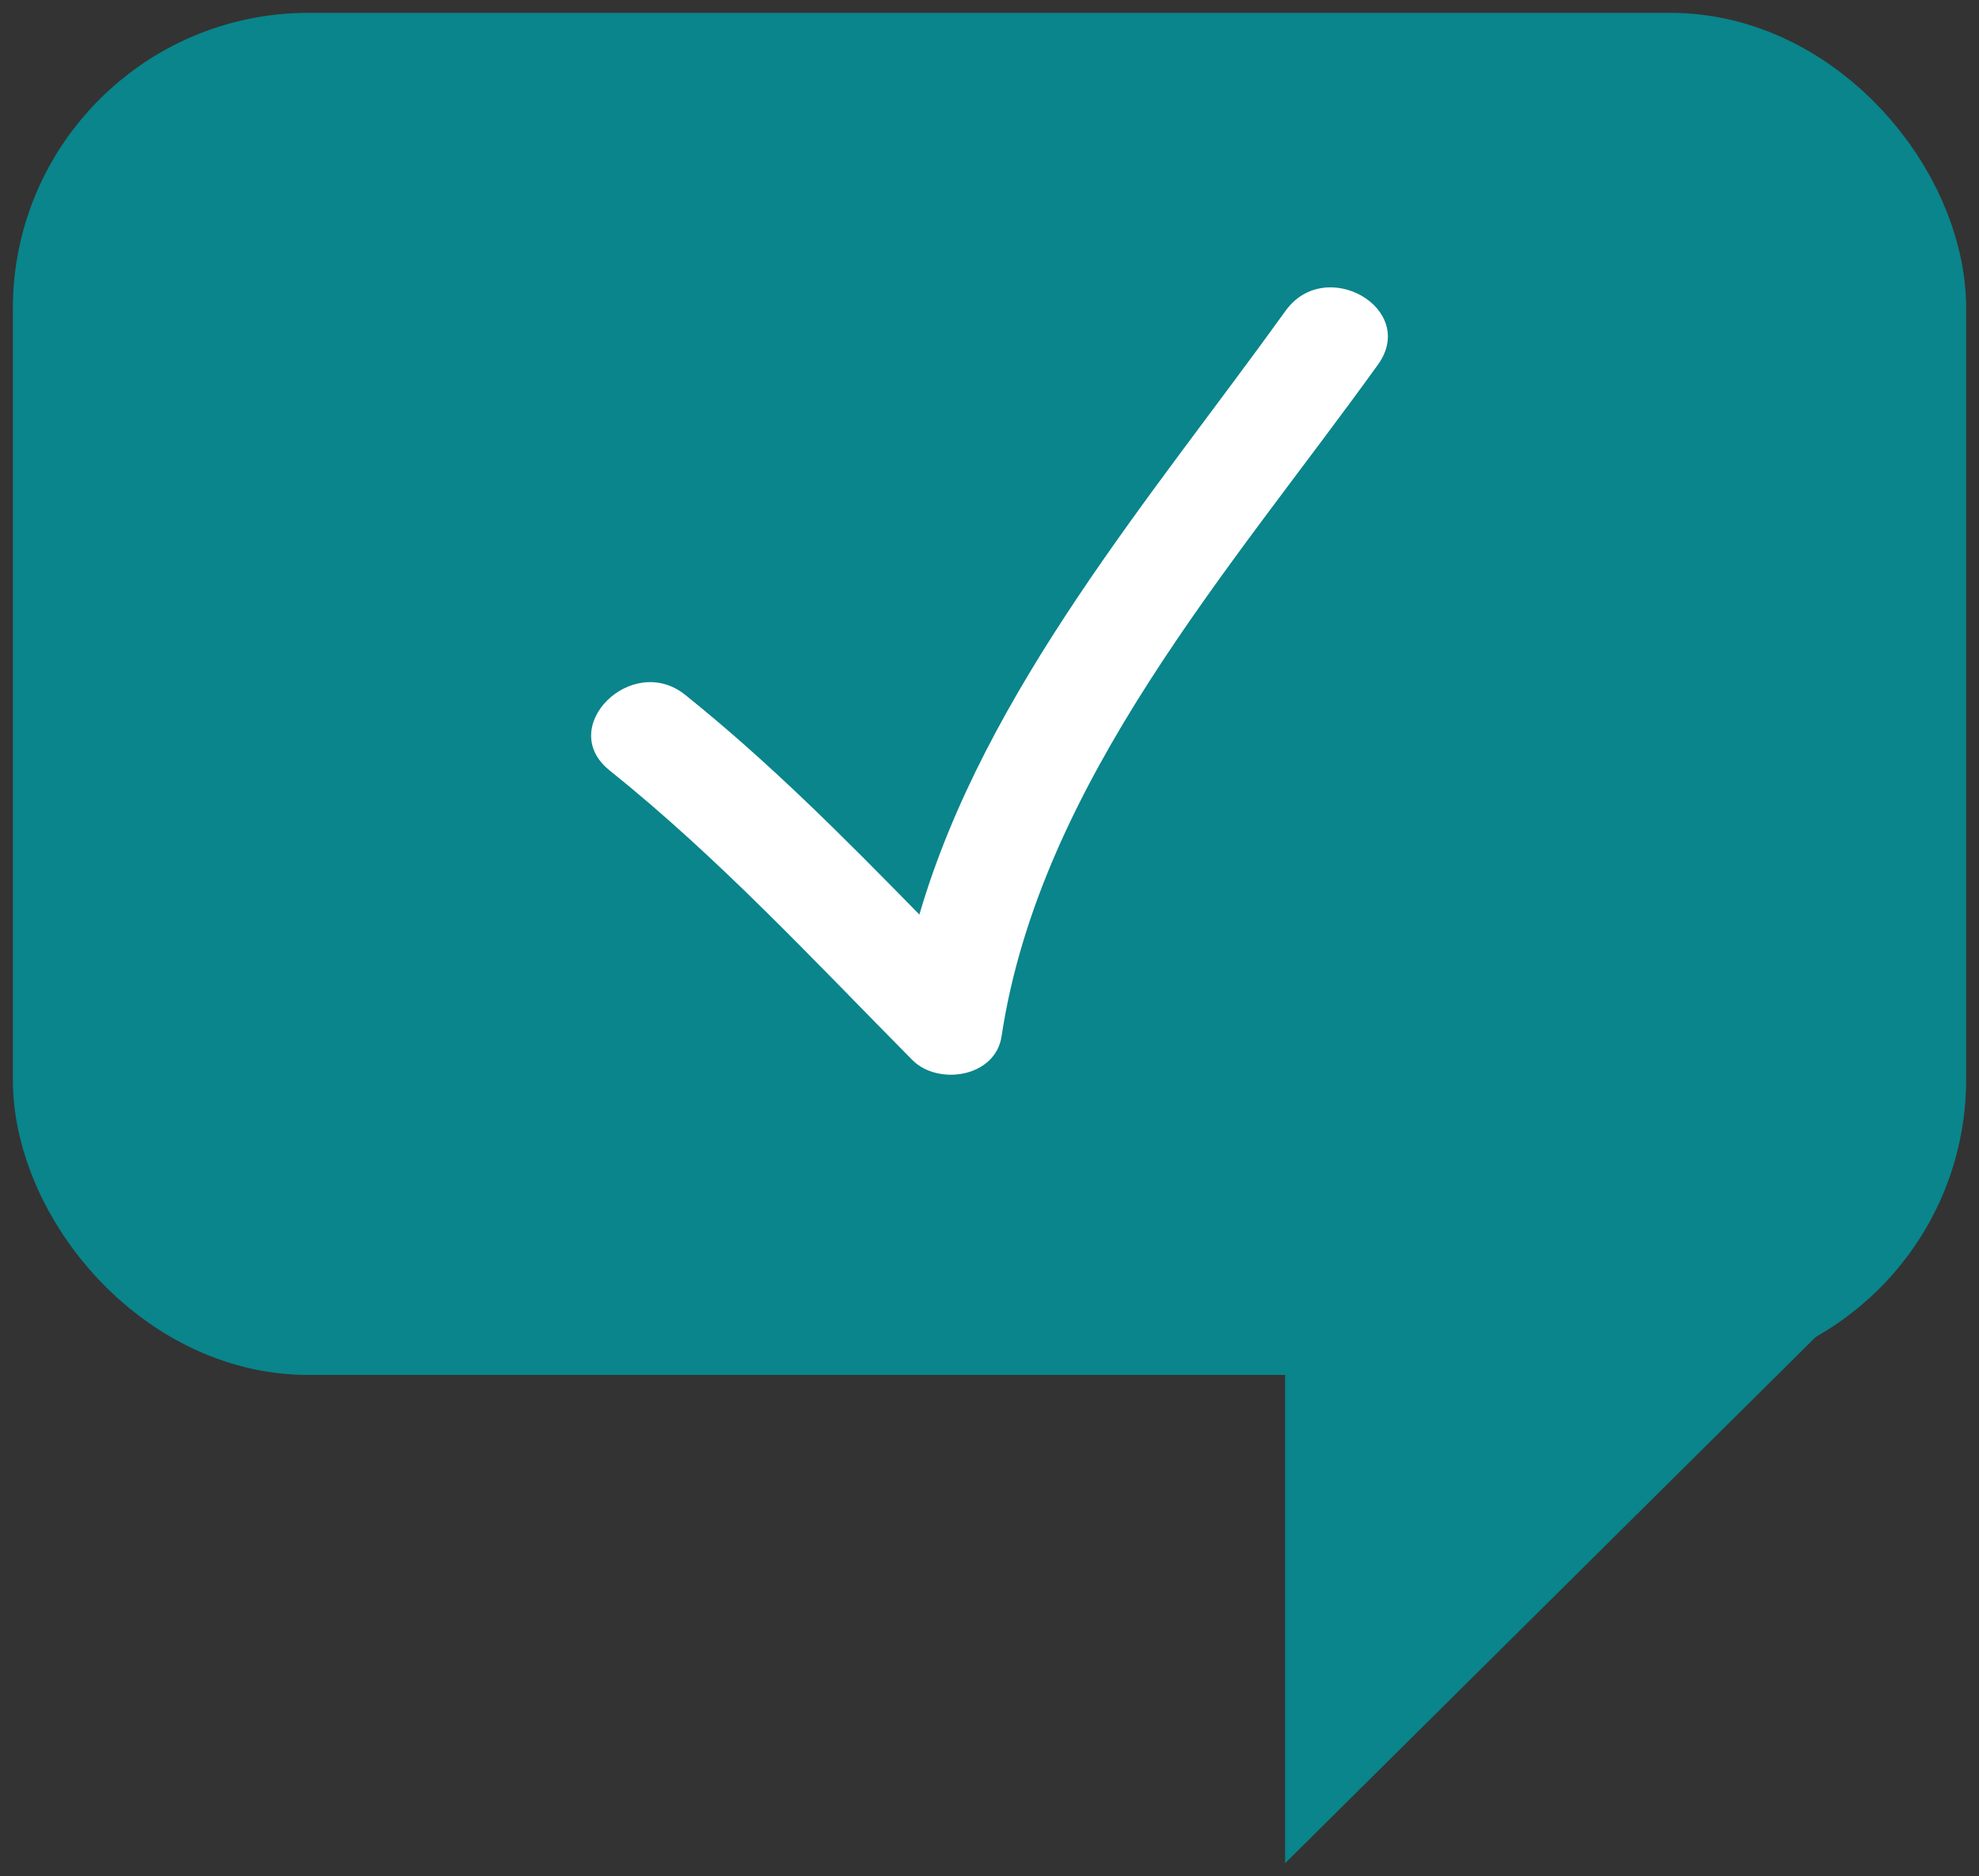
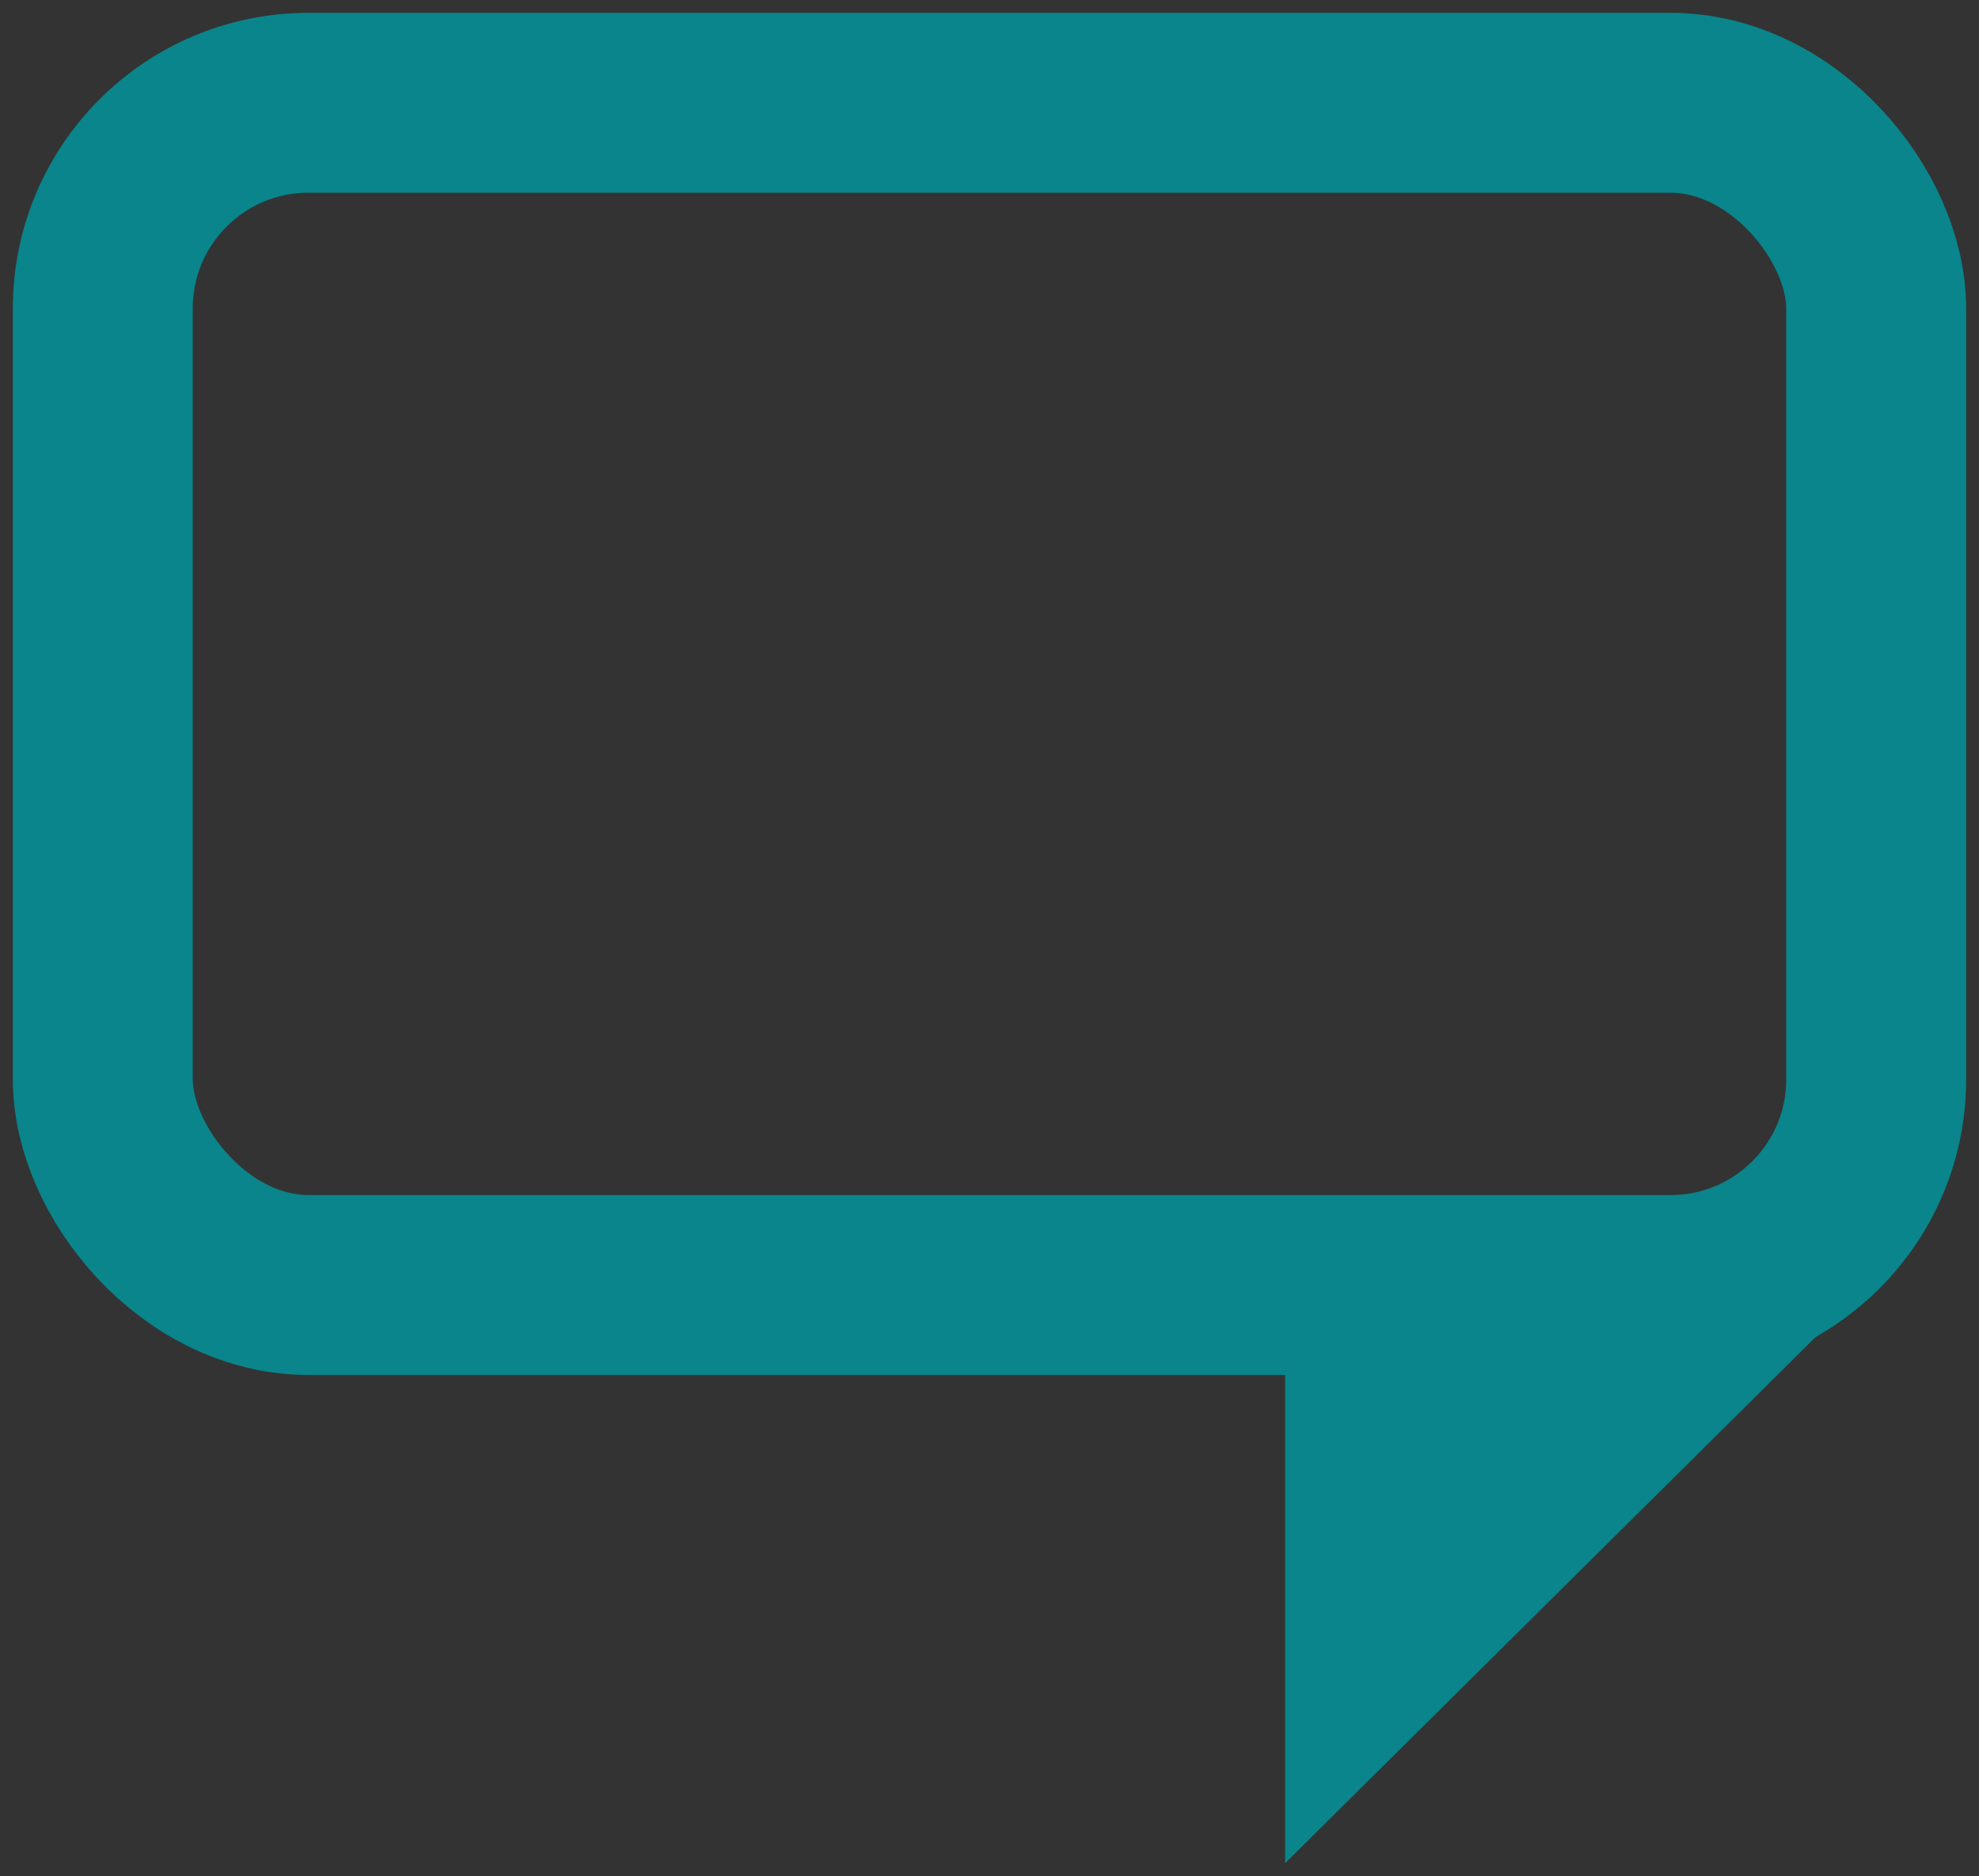
<svg xmlns="http://www.w3.org/2000/svg" width="77" height="73" viewBox="0 0 77 73" fill="none">
  <rect x="0" y="0" width="77" height="73" fill="#333333" stroke="none" />
-   <rect x="4" y="4.139" width="69" height="46" rx="8" fill="#09858B" />
  <path d="M50.001 72.5V50H72.686L50.001 72.5Z" fill="#09858B" />
  <rect x="4" y="4" width="69" height="46" rx="8" stroke="#09858B" stroke-width="7" />
  <g clip-path="url(#clip0)">
    <path d="M35.494 41.242C36.496 42.256 38.729 41.92 38.969 40.325C40.465 30.42 47.949 22.064 53.613 14.19C55.183 12.008 51.572 9.935 50.022 12.091C44.847 19.285 38.324 26.856 35.772 35.586C32.855 32.606 29.927 29.654 26.657 27.035C24.585 25.376 21.622 28.299 23.716 29.975C27.977 33.389 31.66 37.369 35.494 41.242Z" fill="white" />
  </g>
  <defs>
    <clipPath id="clip0">
-       <rect width="31" height="31" fill="white" transform="translate(23 11)" />
-     </clipPath>
+       </clipPath>
  </defs>
</svg>